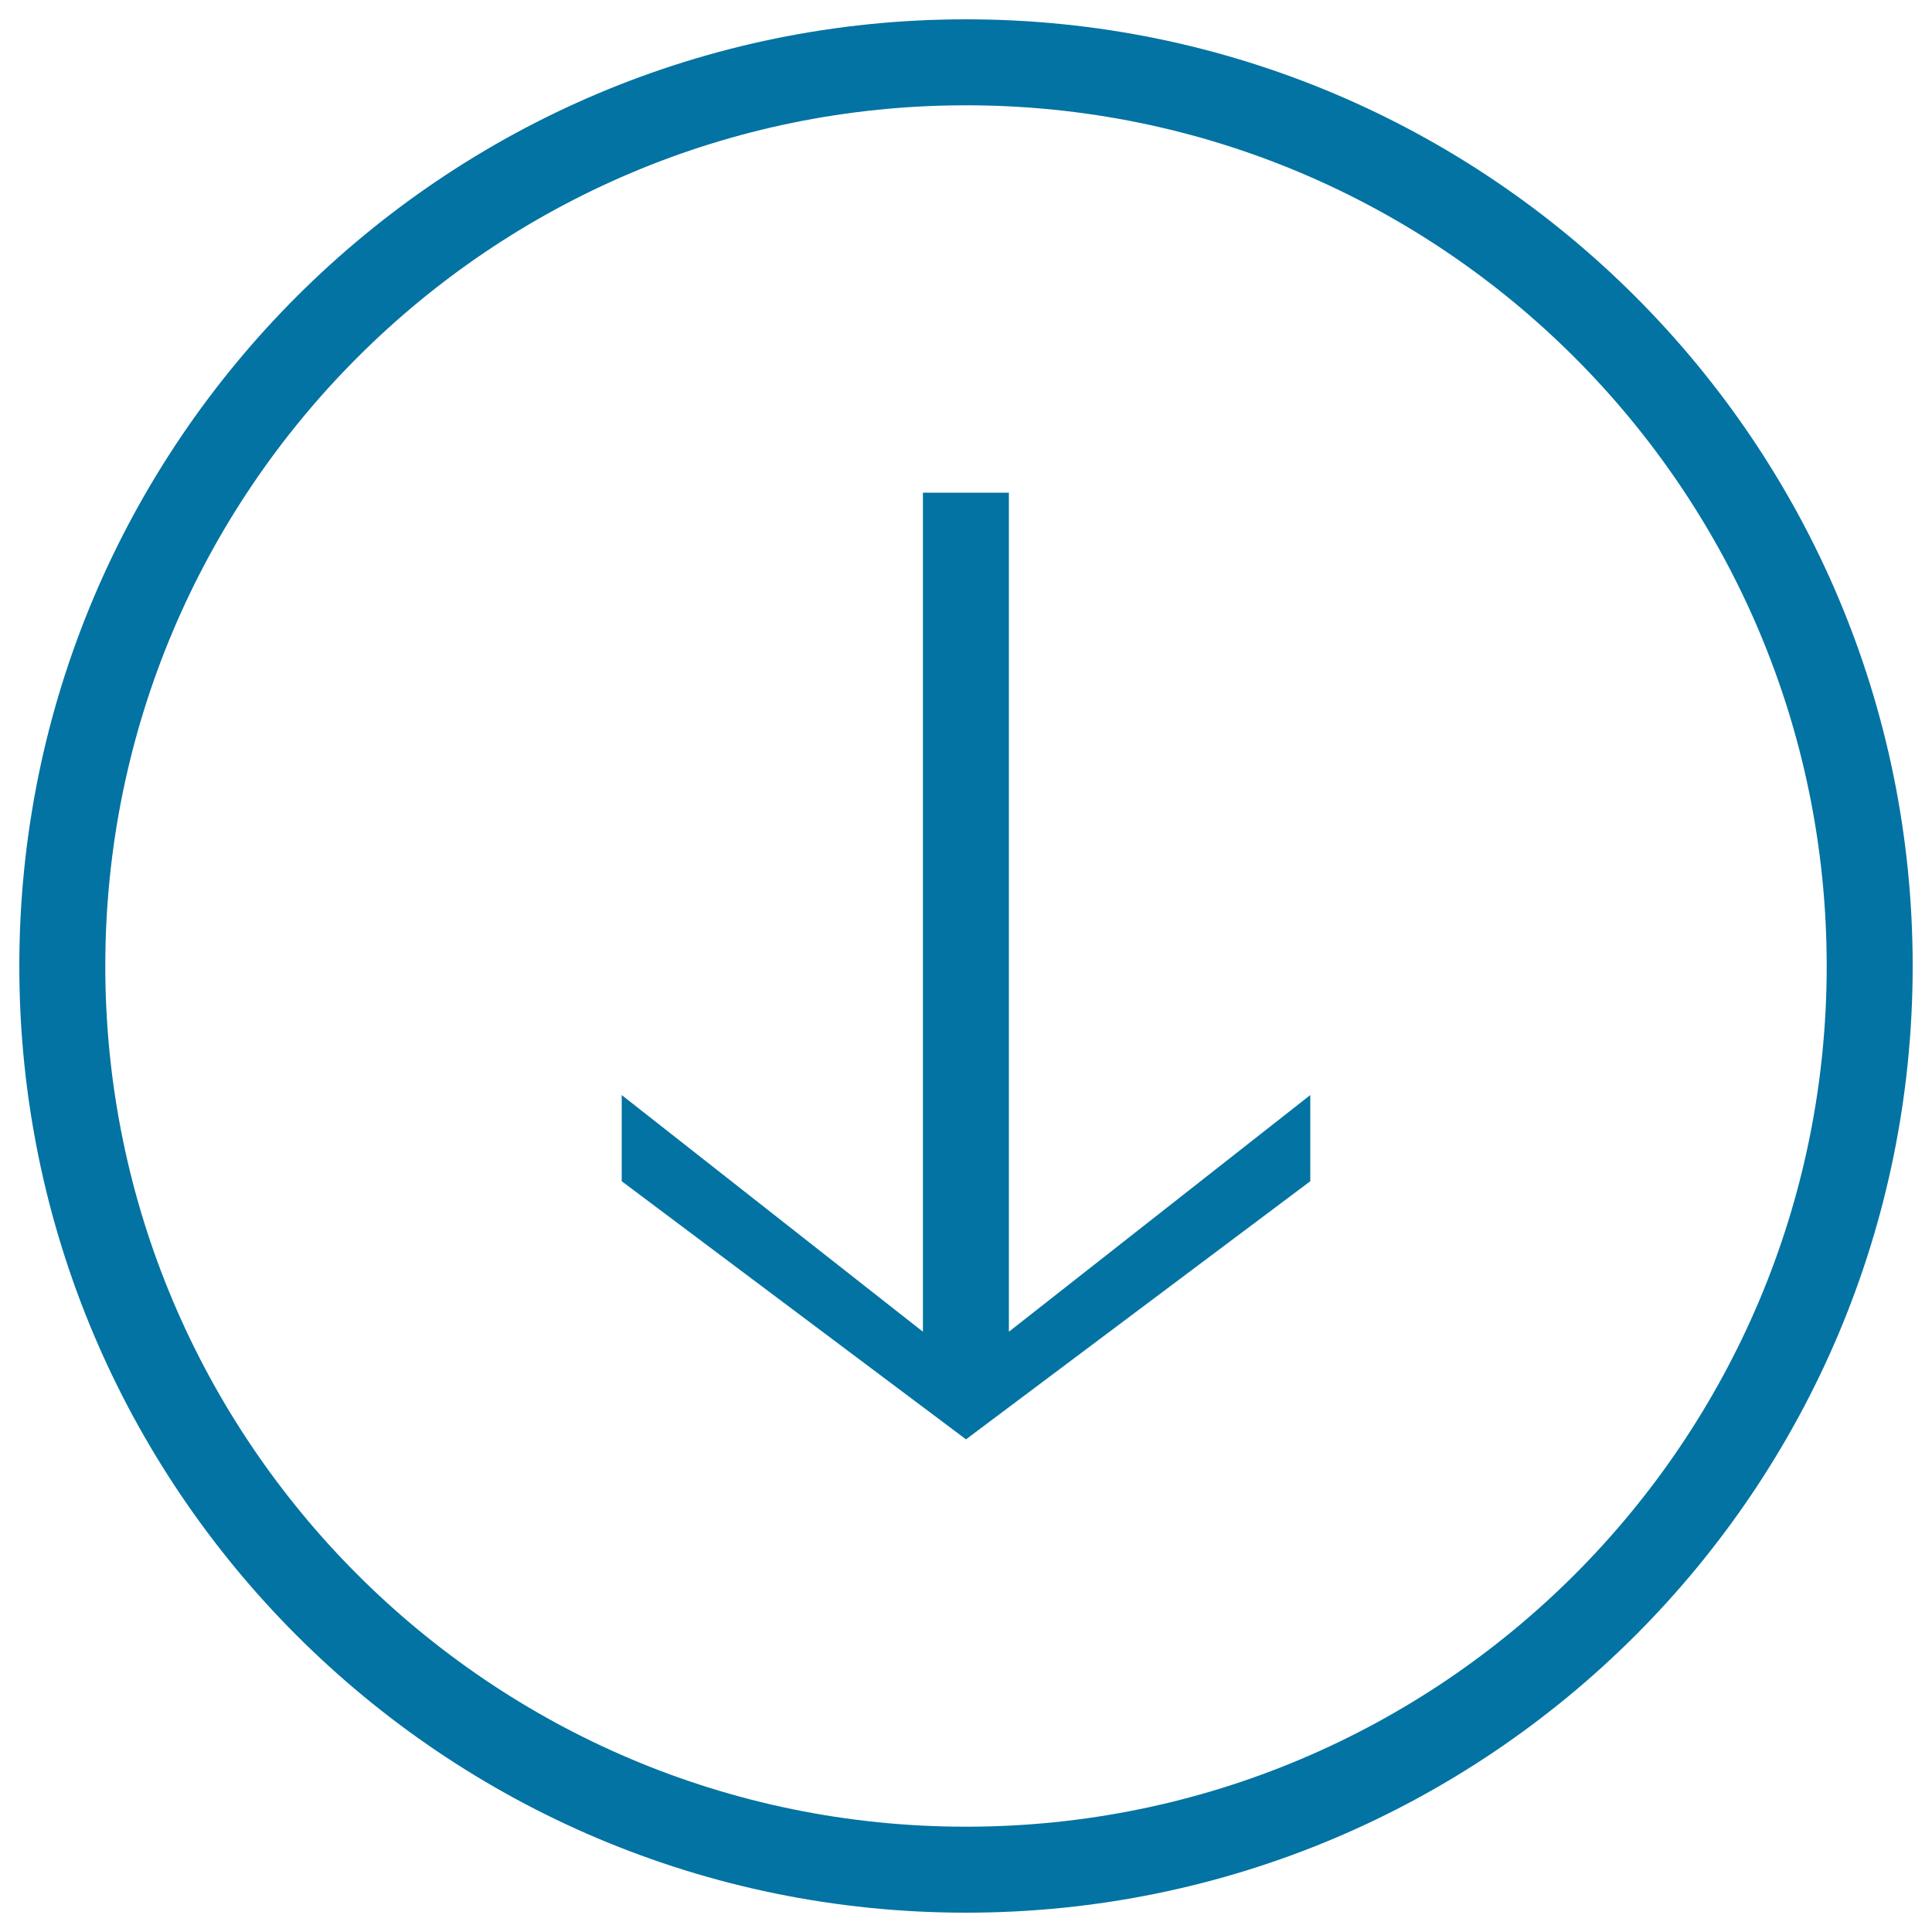
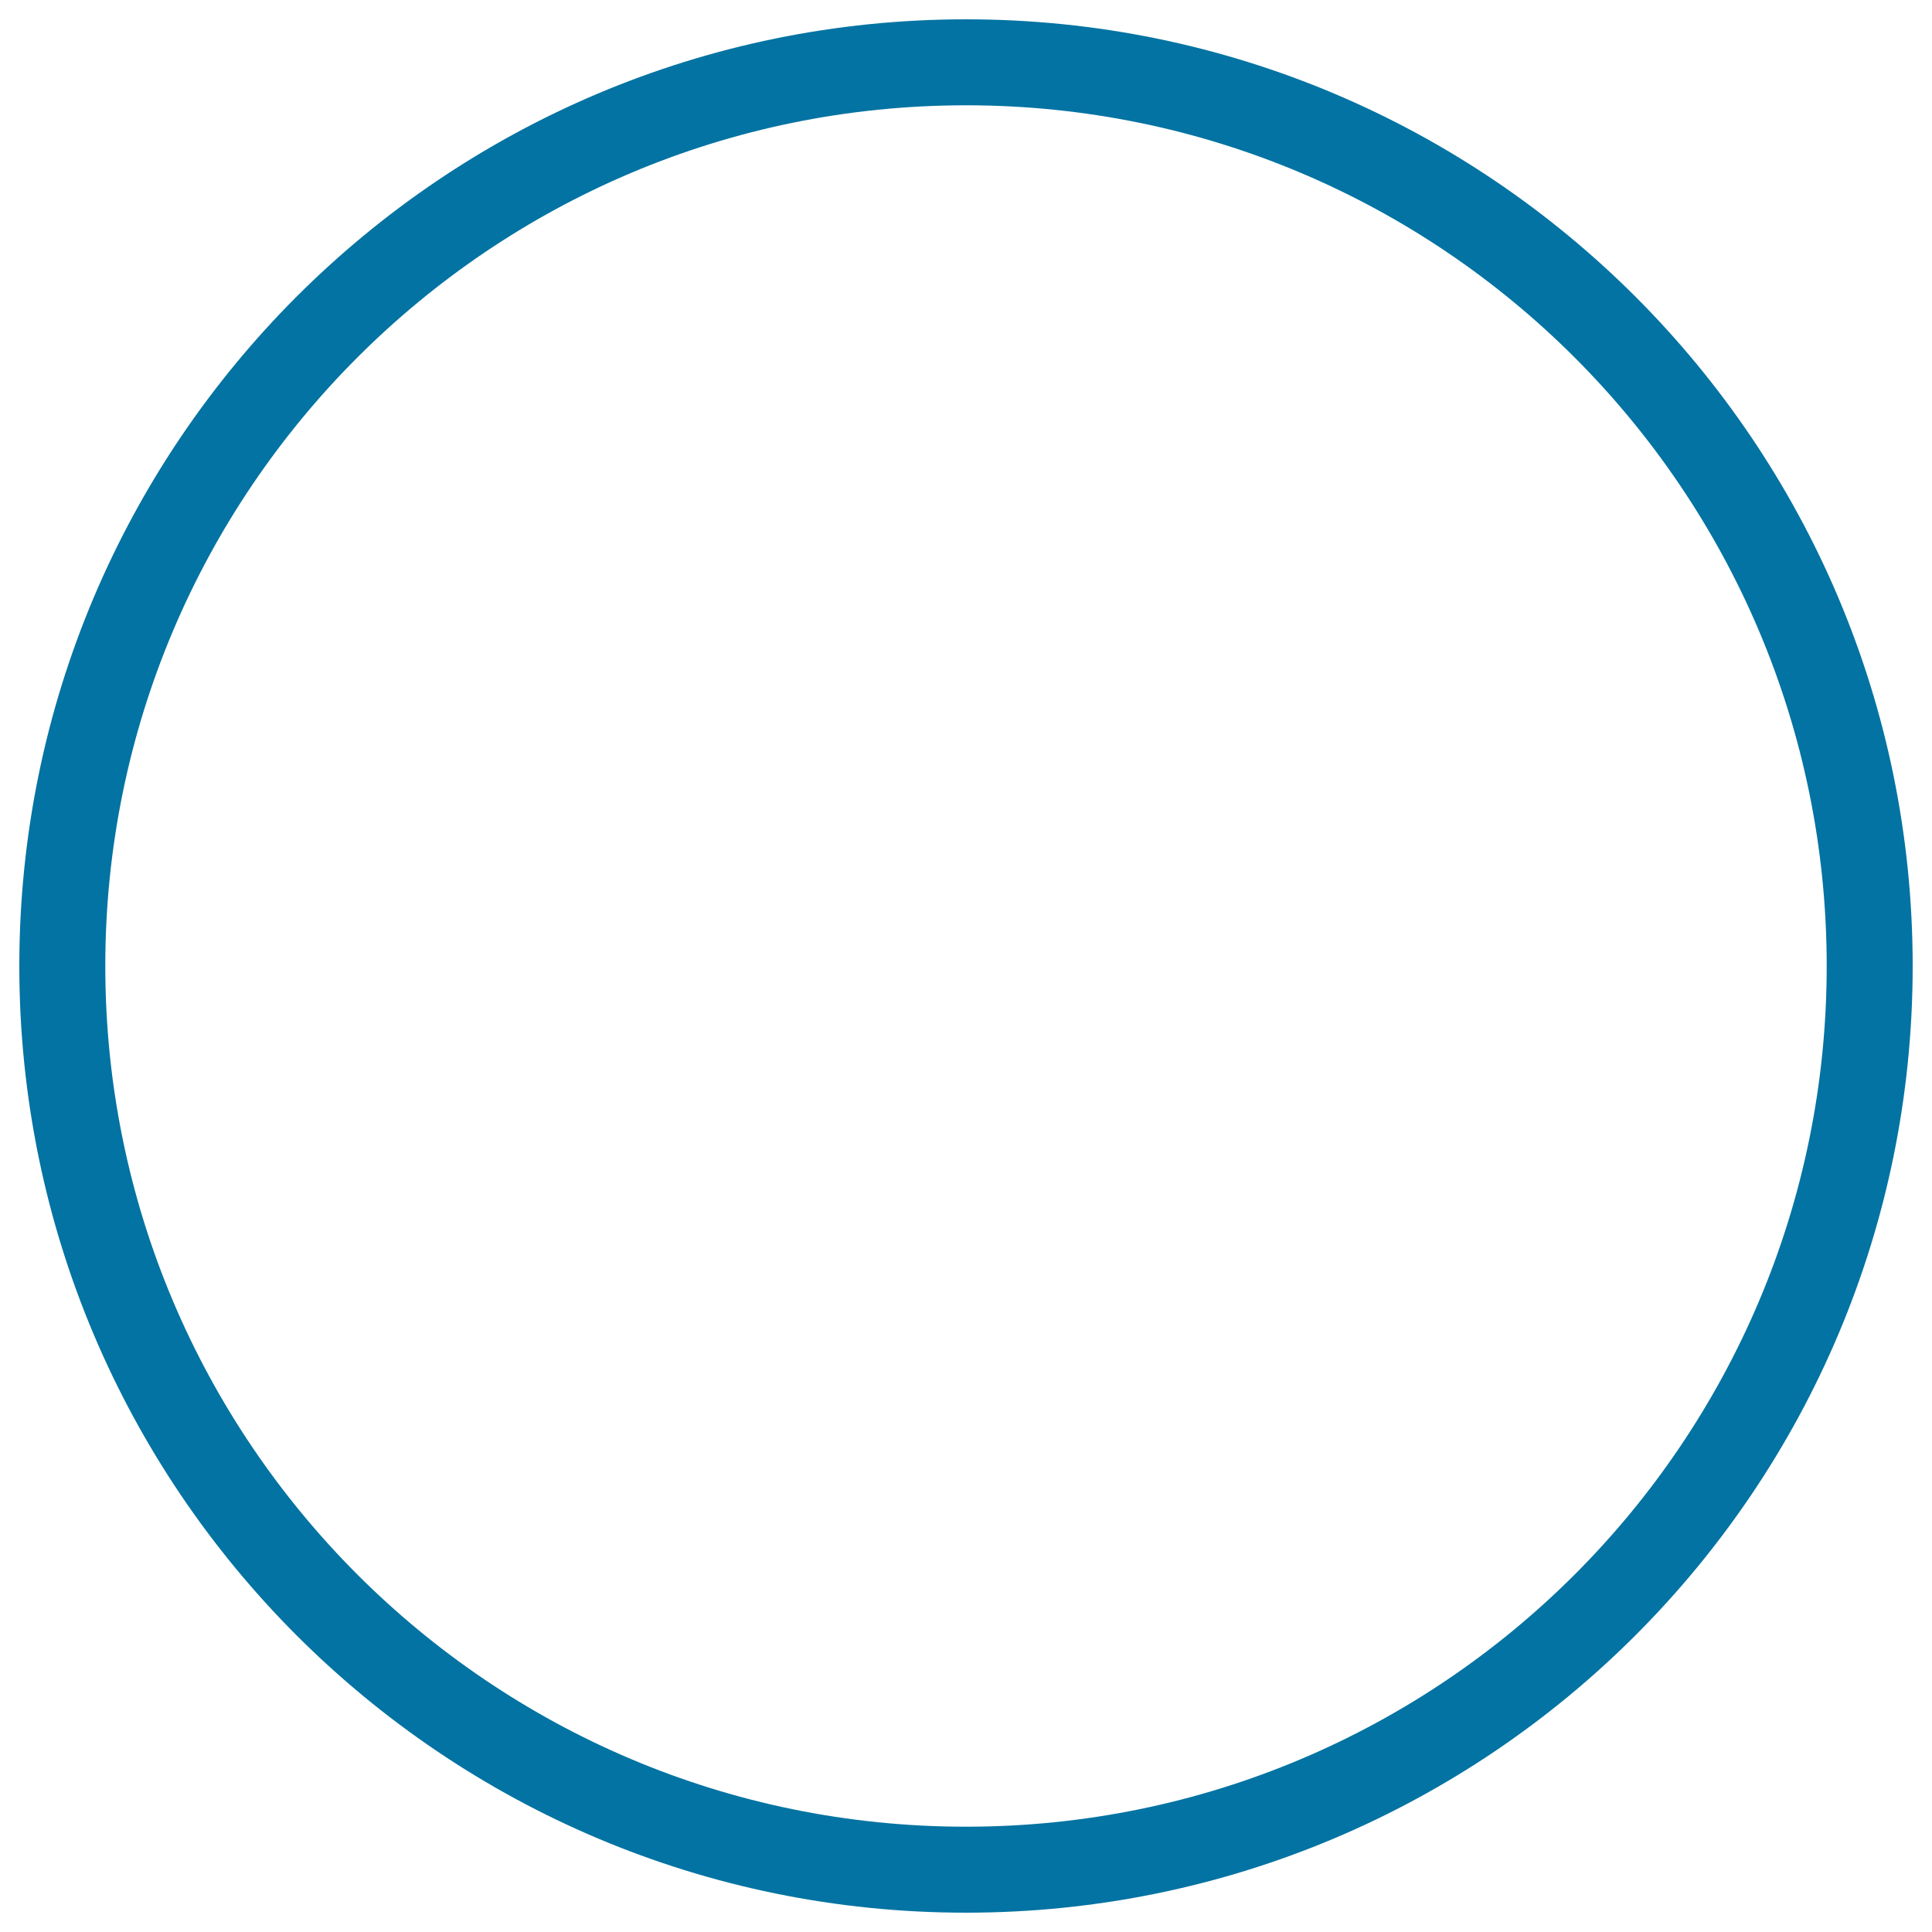
<svg xmlns="http://www.w3.org/2000/svg" viewBox="0 0 1000 1000" style="fill:#0273a2">
  <title>Down Arrow Circular Button SVG icon</title>
  <g>
    <g>
      <path d="M990,500c0-270.6-219.4-490-490-490C229.4,10,10,229.4,10,500c0,270.6,219.4,490,490,490C770.6,990,990,770.6,990,500z M54.5,500C54.5,254,254,54.5,500,54.5C746,54.5,945.5,254,945.5,500c0,246-199.4,445.5-445.5,445.5C254,945.5,54.5,746,54.5,500z" />
-       <polygon points="678.2,611.4 678.2,566.8 522.2,689.3 522.2,255 477.7,255 477.7,689.3 321.8,566.8 321.8,611.4 500,745 " />
    </g>
  </g>
</svg>